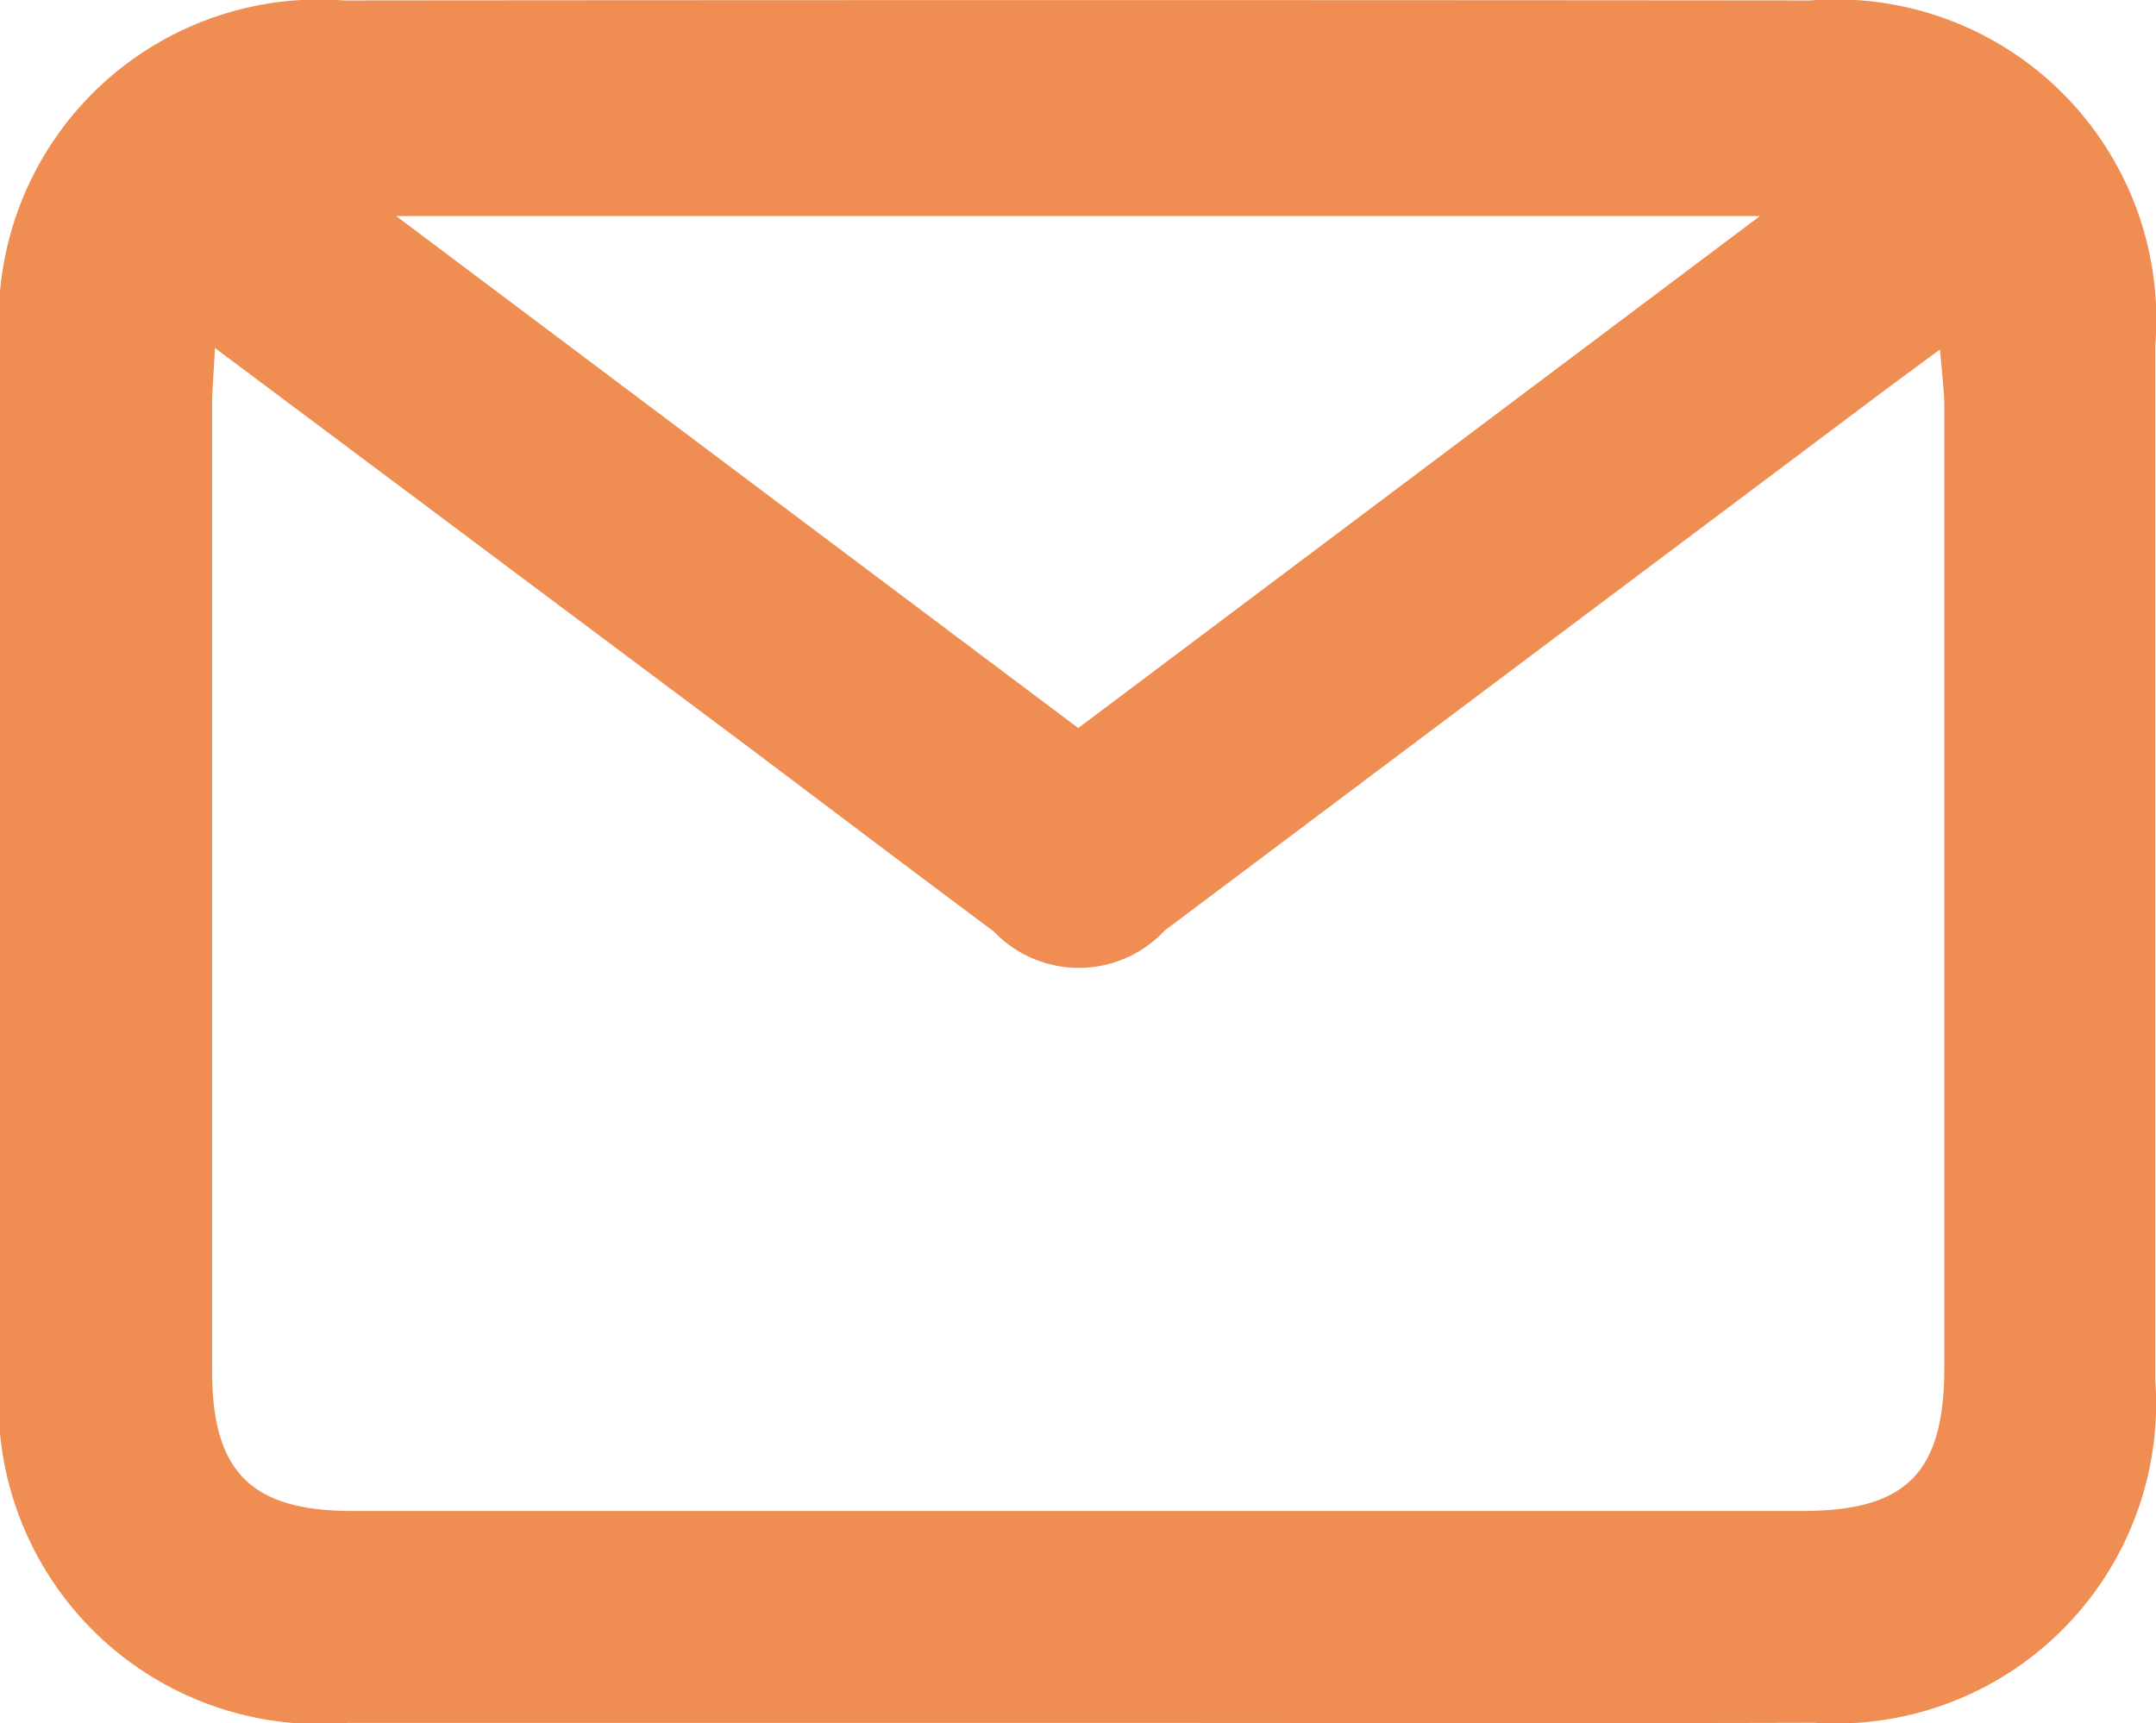
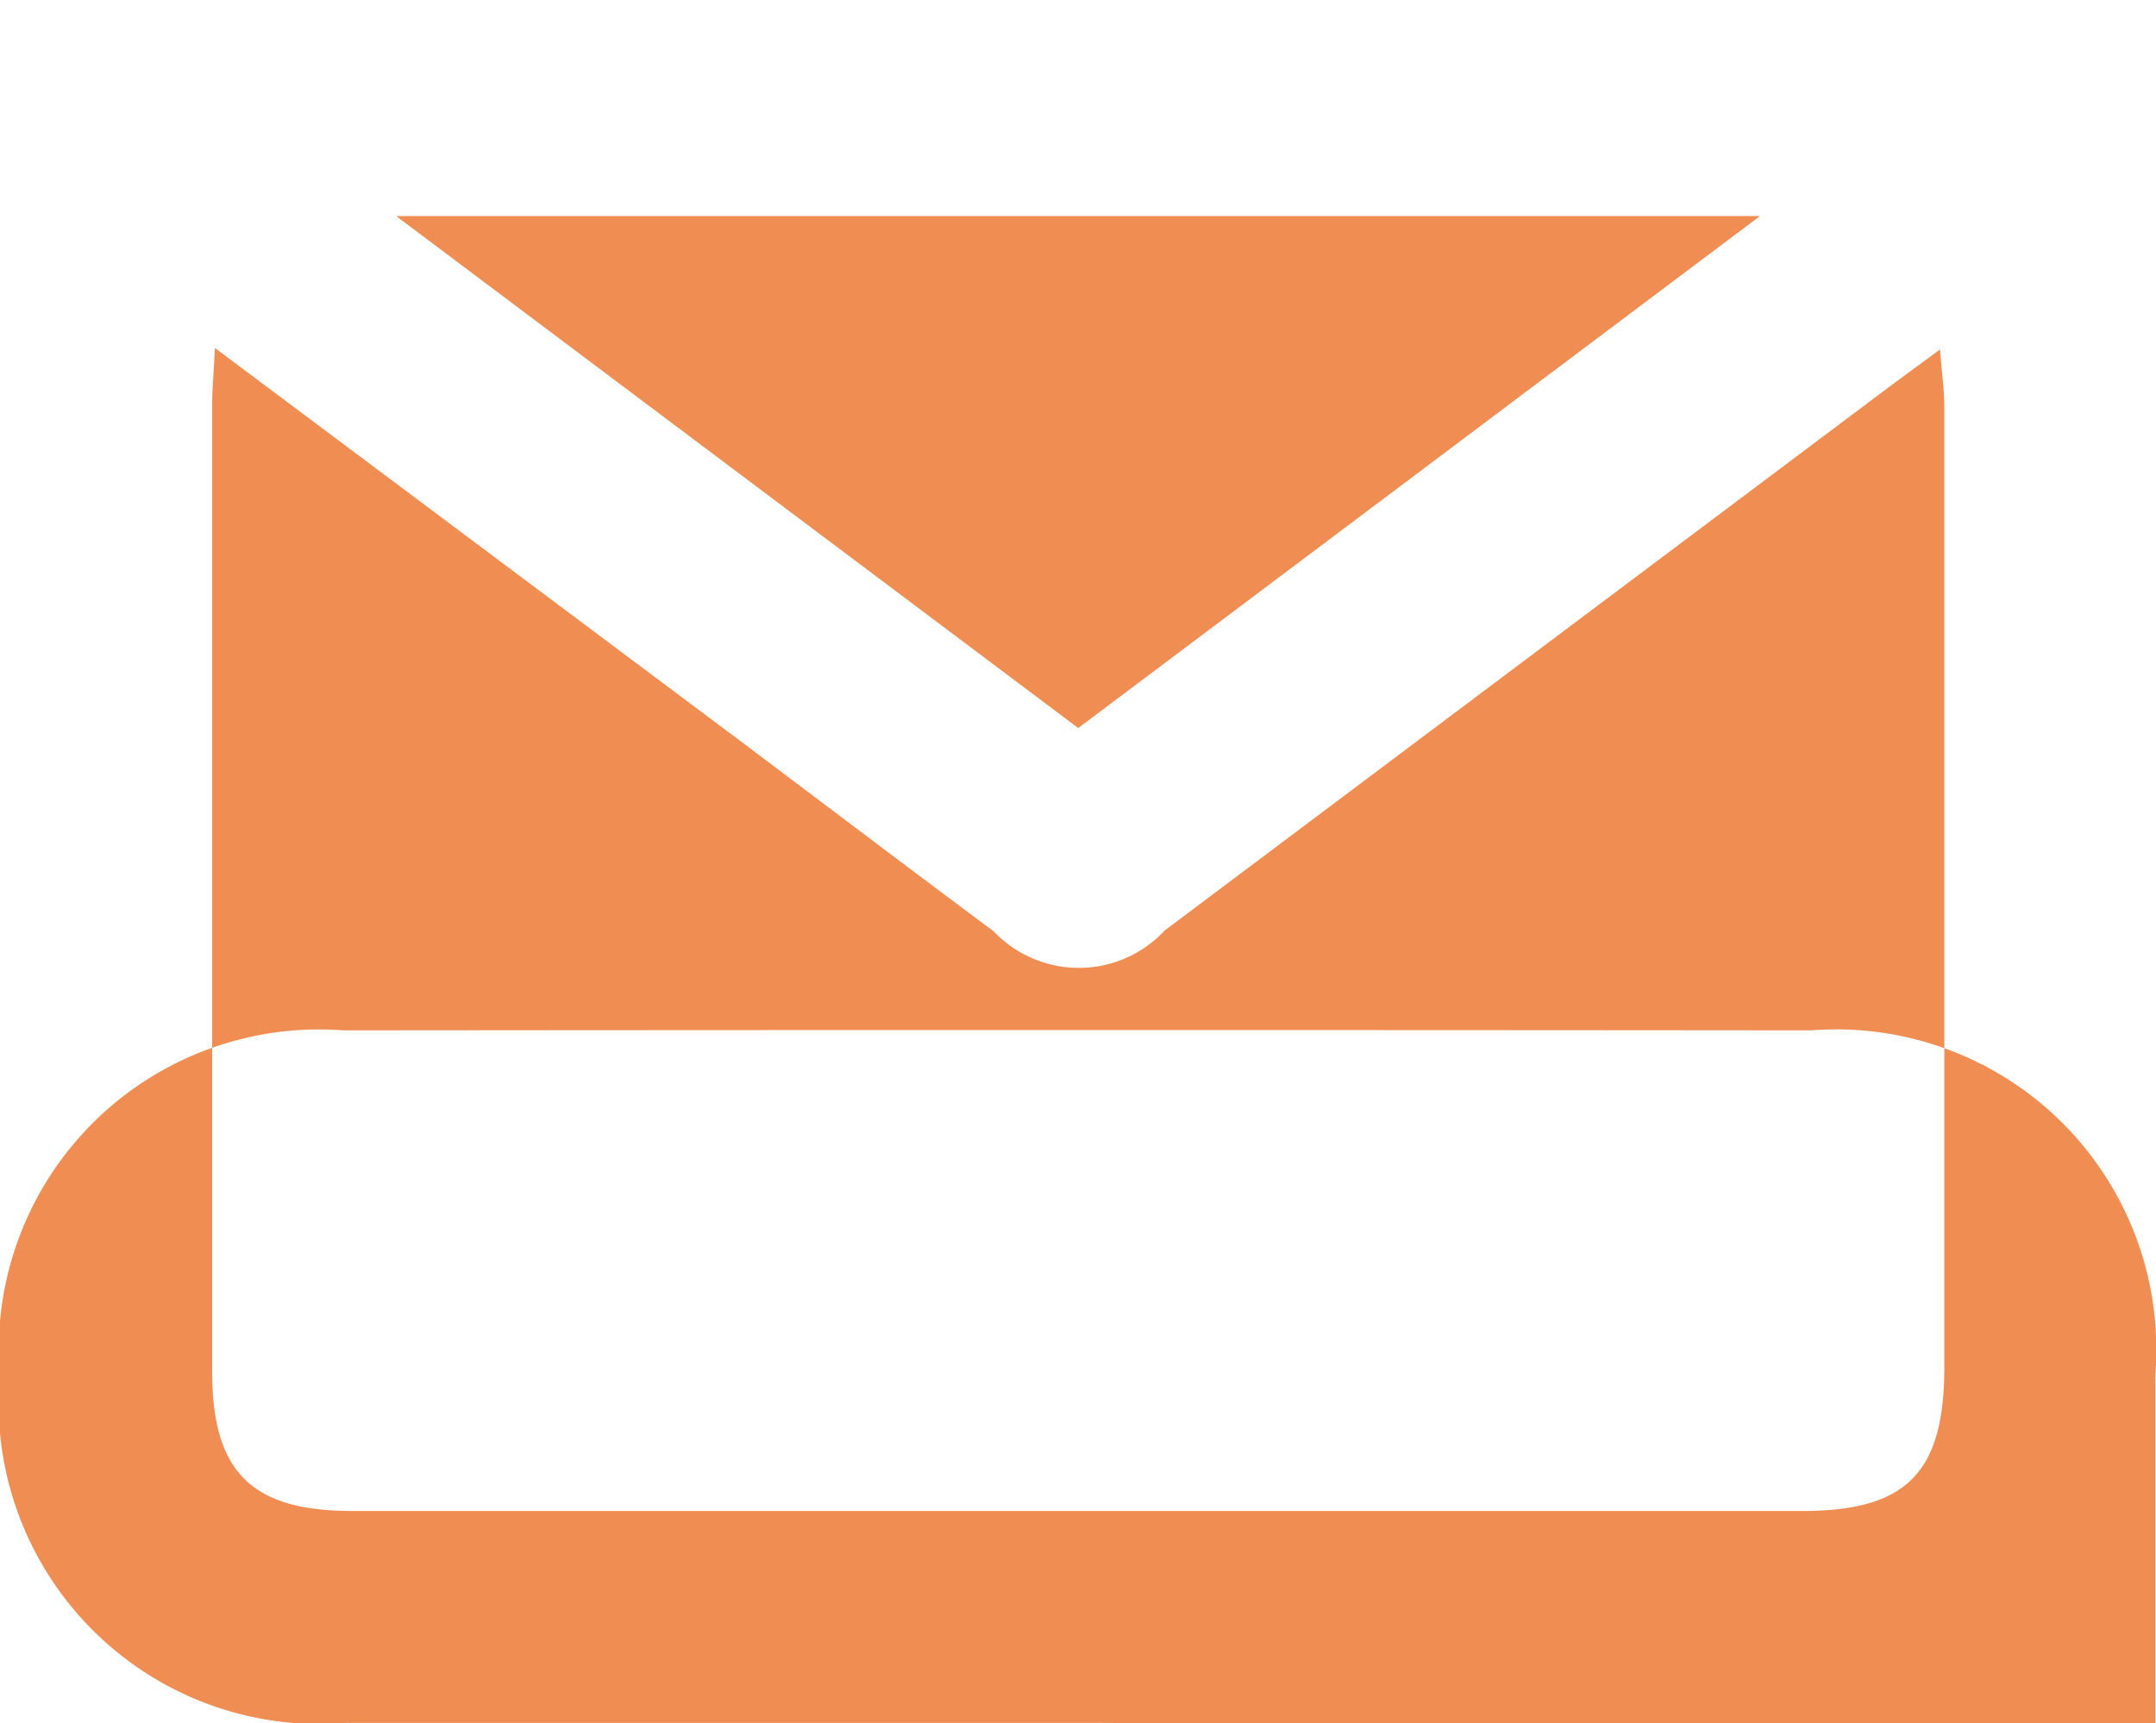
<svg xmlns="http://www.w3.org/2000/svg" id="icone-email" width="19.168" height="15.32" viewBox="0 0 19.168 15.32">
  <g id="Grupo_363" data-name="Grupo 363" transform="translate(-2893.45 -8084.021)">
    <g id="Grupo_362" data-name="Grupo 362">
      <g id="Grupo_361" data-name="Grupo 361">
-         <path id="Caminho_462" data-name="Caminho 462" d="M2903.036,8099.339q-3.247,0-6.5,0a2.854,2.854,0,0,1-3.088-3.089q0-4.58,0-9.157a2.848,2.848,0,0,1,3.057-3.068q6.522-.006,13.045,0a2.846,2.846,0,0,1,3.062,3.063q0,4.605,0,9.208a2.846,2.846,0,0,1-3.032,3.042C2907.4,8099.344,2905.219,8099.339,2903.036,8099.339Zm-7.675-12.224c-.012.244-.025.374-.025.5q0,4.3,0,8.6c0,.892.349,1.239,1.24,1.24q6.449,0,12.9,0c.923,0,1.259-.339,1.26-1.273q0-4.272,0-8.545c0-.143-.021-.286-.038-.509-.228.168-.39.286-.551.407q-3.171,2.379-6.341,4.758a1.044,1.044,0,0,1-1.521.009c-.753-.56-1.5-1.127-2.249-1.69Zm7.675,3.379,6.061-4.552h-12.125Z" fill="#f08d52" />
+         <path id="Caminho_462" data-name="Caminho 462" d="M2903.036,8099.339q-3.247,0-6.5,0a2.854,2.854,0,0,1-3.088-3.089a2.848,2.848,0,0,1,3.057-3.068q6.522-.006,13.045,0a2.846,2.846,0,0,1,3.062,3.063q0,4.605,0,9.208a2.846,2.846,0,0,1-3.032,3.042C2907.4,8099.344,2905.219,8099.339,2903.036,8099.339Zm-7.675-12.224c-.012.244-.025.374-.025.5q0,4.3,0,8.6c0,.892.349,1.239,1.24,1.24q6.449,0,12.9,0c.923,0,1.259-.339,1.26-1.273q0-4.272,0-8.545c0-.143-.021-.286-.038-.509-.228.168-.39.286-.551.407q-3.171,2.379-6.341,4.758a1.044,1.044,0,0,1-1.521.009c-.753-.56-1.5-1.127-2.249-1.69Zm7.675,3.379,6.061-4.552h-12.125Z" fill="#f08d52" />
      </g>
    </g>
  </g>
</svg>